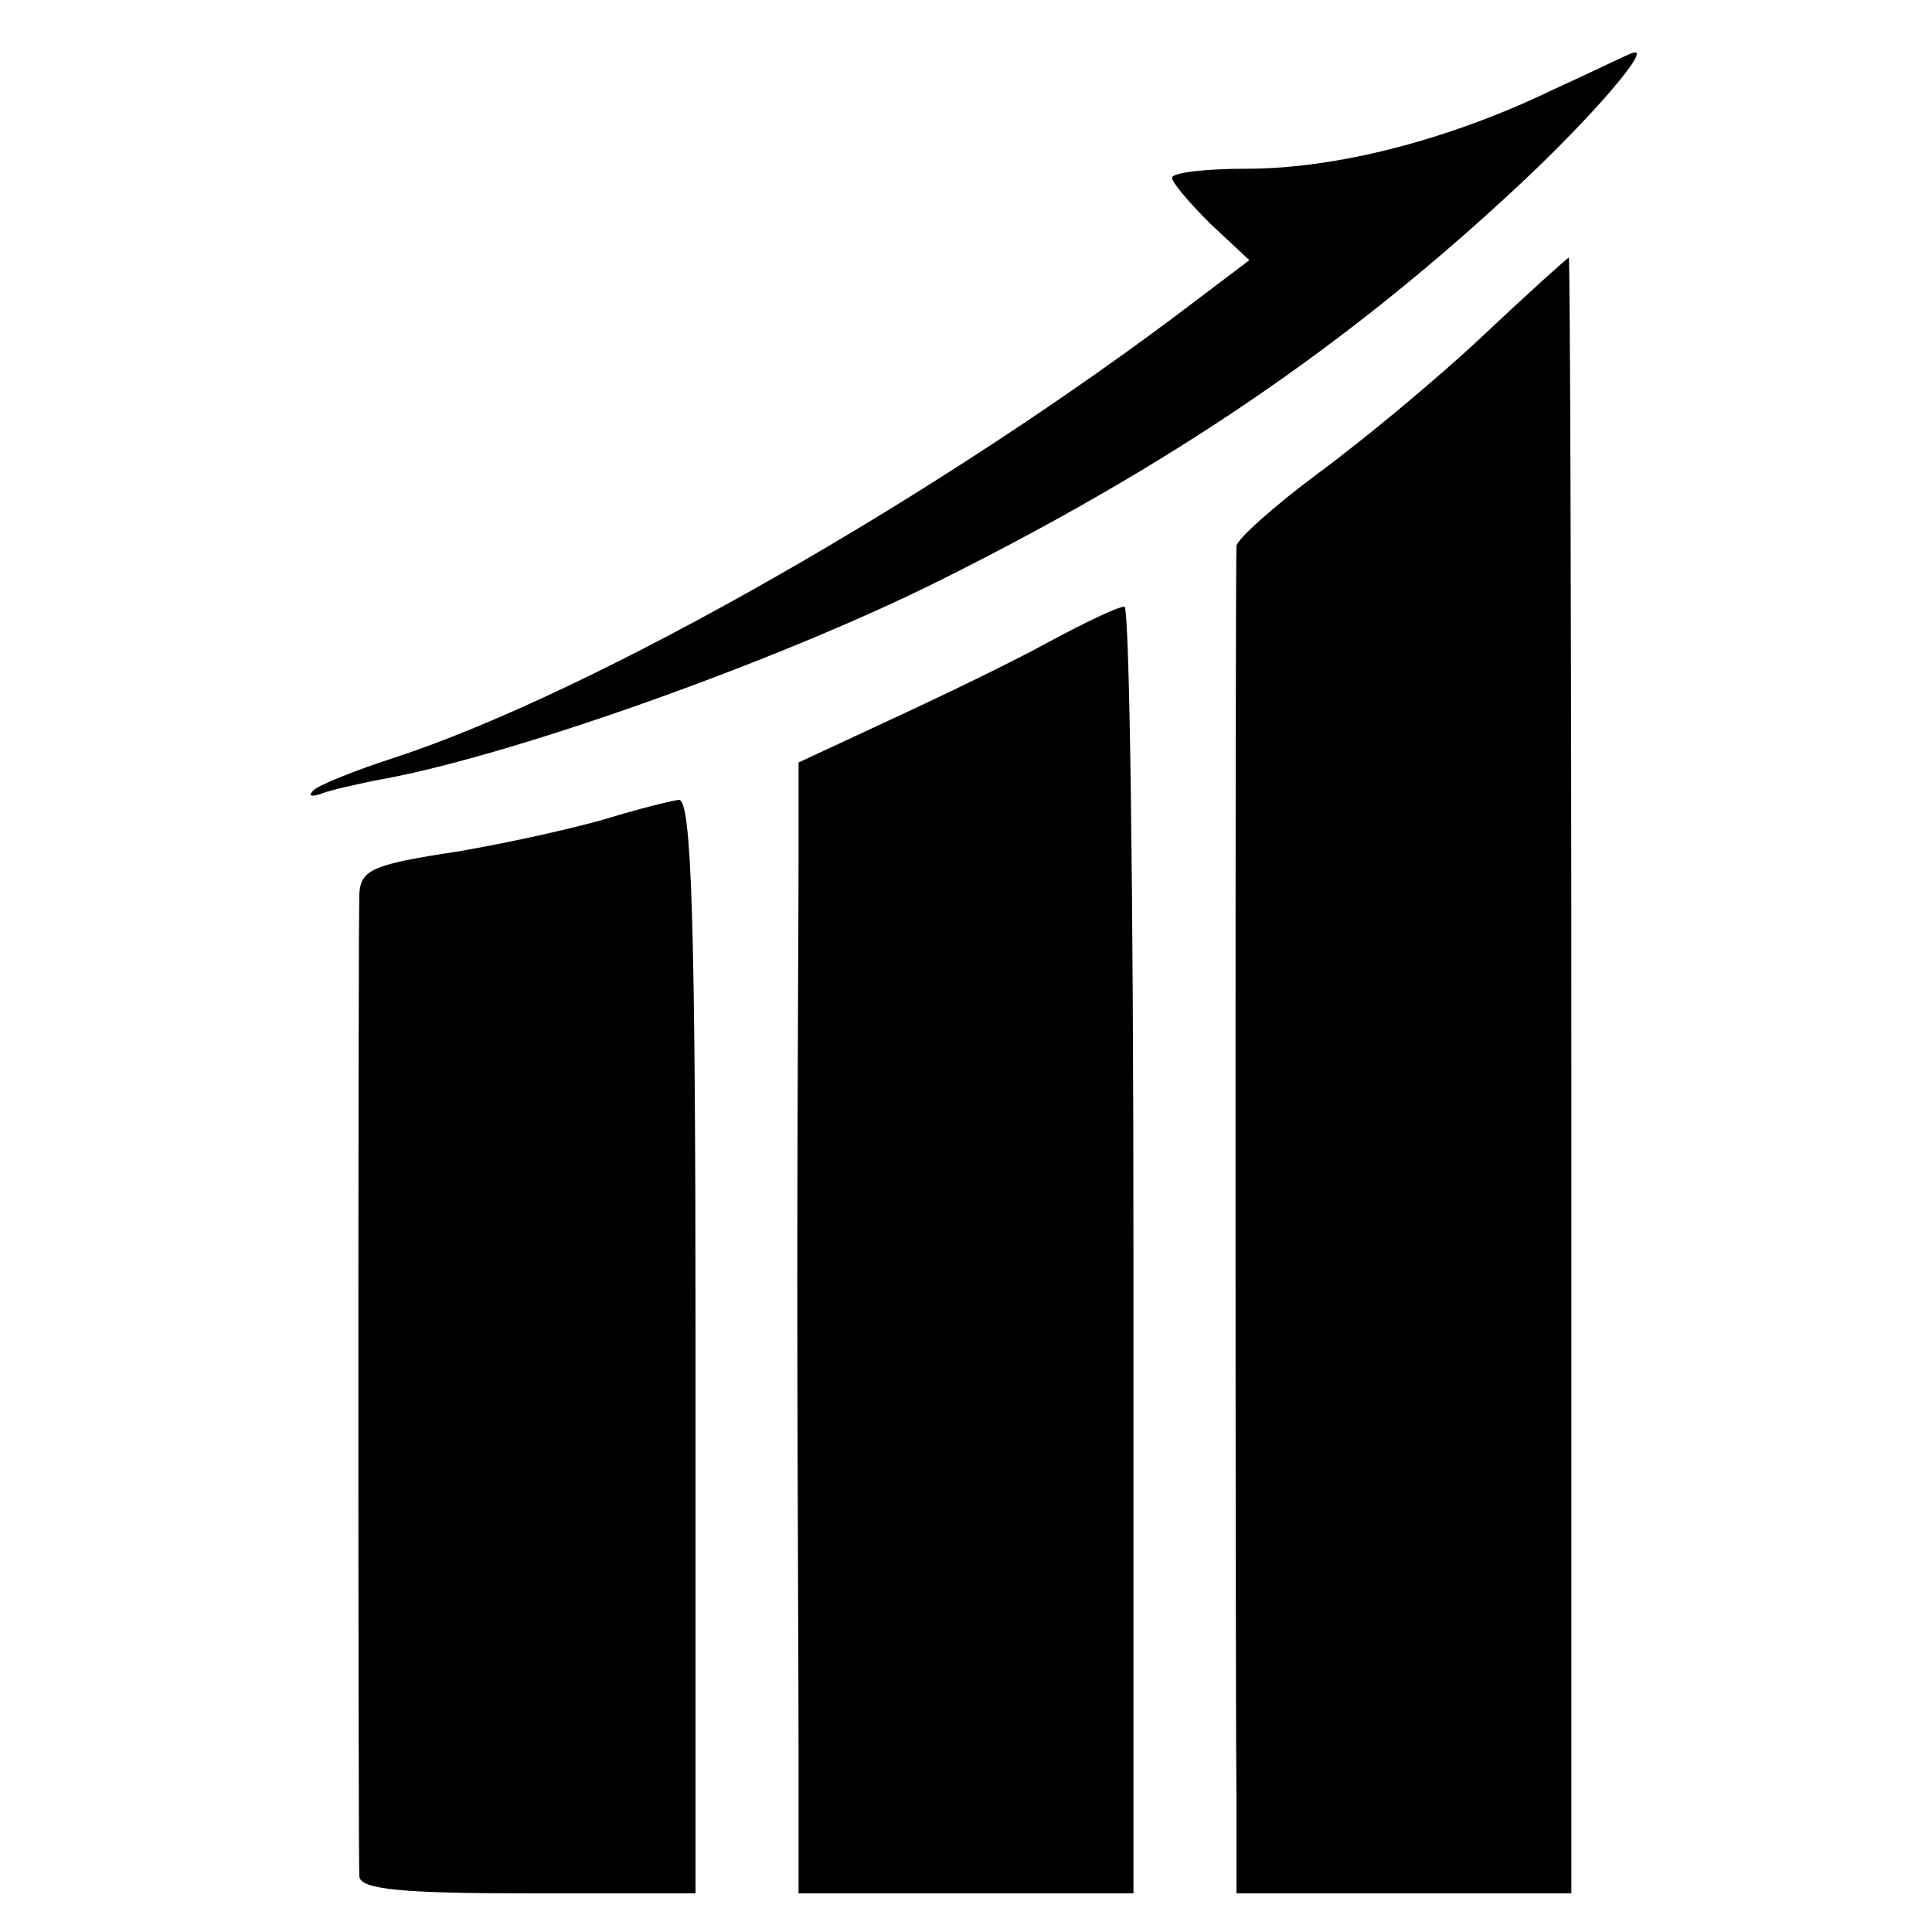
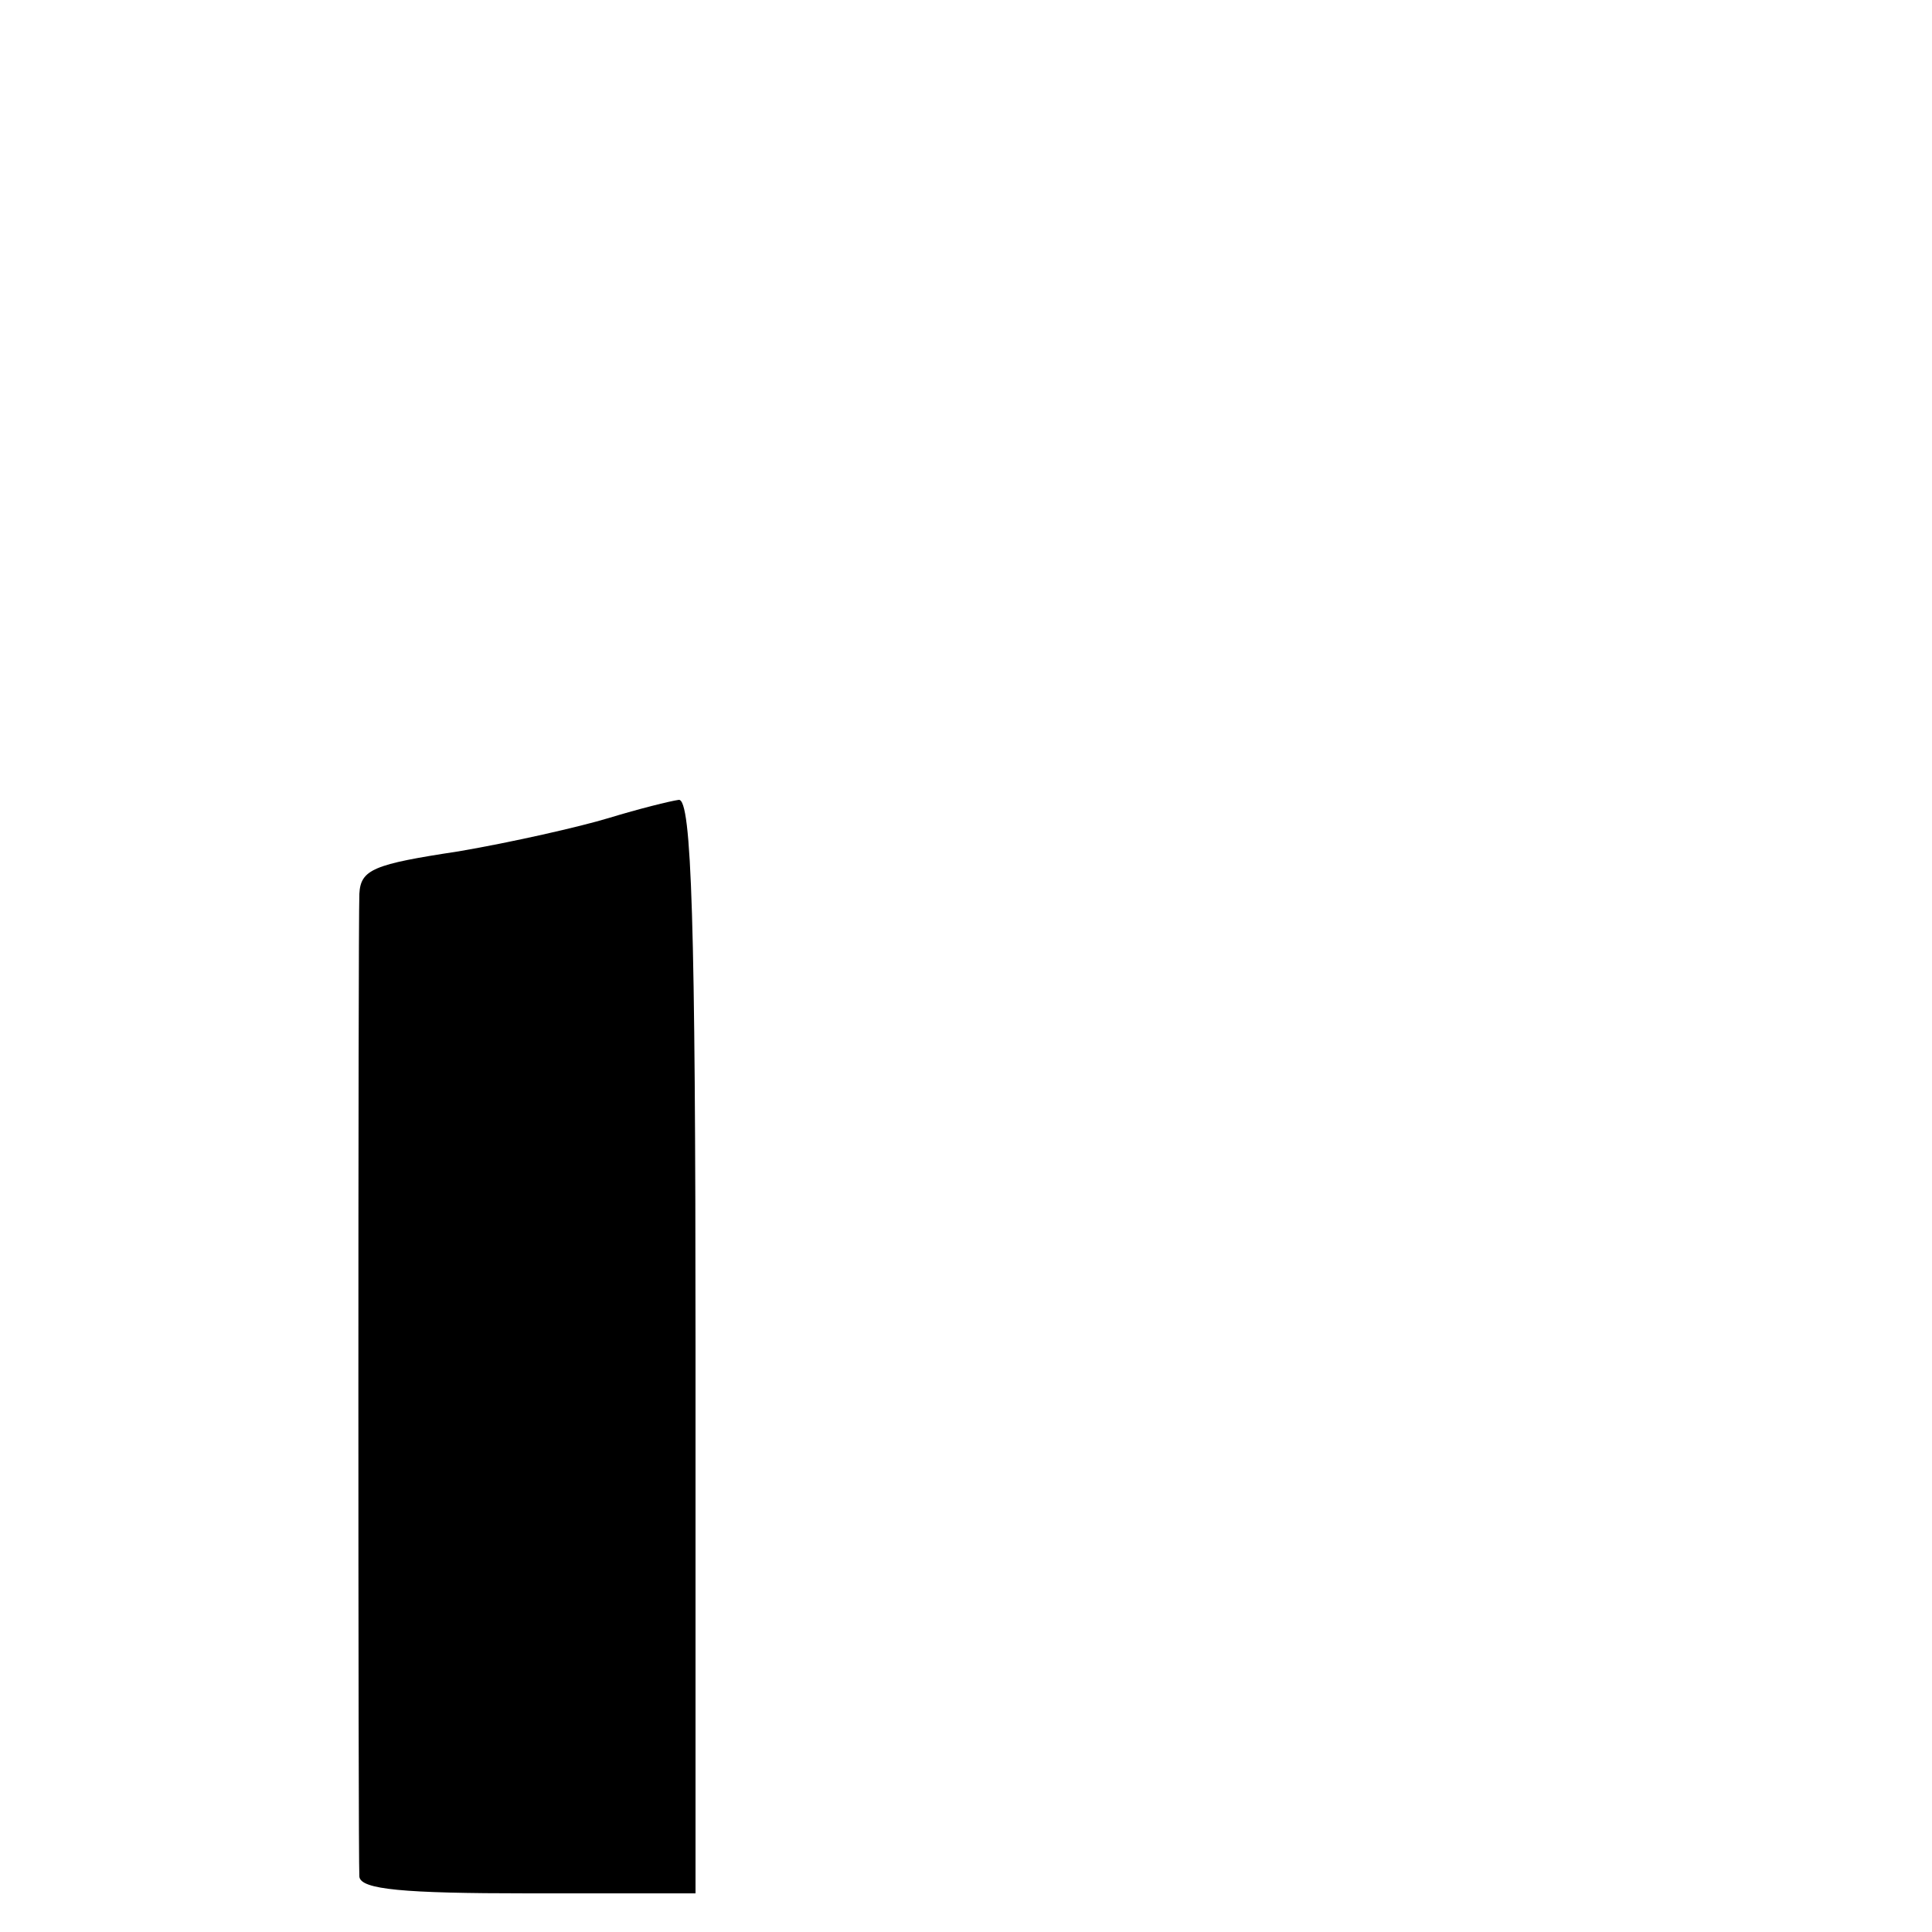
<svg xmlns="http://www.w3.org/2000/svg" version="1.0" width="150pt" height="150pt" viewBox="0 0 150 150" preserveAspectRatio="xMidYMid meet">
  <g transform="translate(0,150) scale(0.1,-0.1)" fill="#000000" stroke="none">
-     <path d="M1205 1430 c-81 -39 -168 -61 -237 -61 -32 0 -58 -3 -58 -7 0 -4 14 -20 30 -36 l30 -28 -41 -31 c-198 -151 -467 -304 -622 -355 -31 -10 -61 -22 -64 -26 -4 -4 -1 -5 7 -2 8 3 27 7 41 10 100 17 309 91 436 154 183 91 319 184 451 307 58 54 105 109 90 104 -2 0 -30 -14 -63 -29z" />
-     <path d="M1151 1239 c-35 -33 -93 -81 -127 -106 -35 -26 -64 -52 -64 -57 -1 -15 -1 -886 0 -973 l0 -73 130 0 130 0 0 635 c0 349 -1 635 -2 635 -2 -1 -32 -28 -67 -61z" />
-     <path d="M815 1002 c-27 -15 -83 -42 -122 -60 l-73 -34 0 -79 c0 -43 -1 -189 -1 -324 0 -135 1 -297 1 -360 l0 -115 130 0 130 0 0 500 c0 275 -3 500 -7 499 -5 0 -30 -12 -58 -27z" />
    <path d="M473 865 c-23 -7 -76 -19 -117 -26 -66 -10 -76 -14 -77 -33 -1 -27 -1 -747 0 -763 1 -10 34 -13 131 -13 l130 0 0 425 c0 328 -3 425 -13 424 -7 -1 -31 -7 -54 -14z" />
  </g>
</svg>